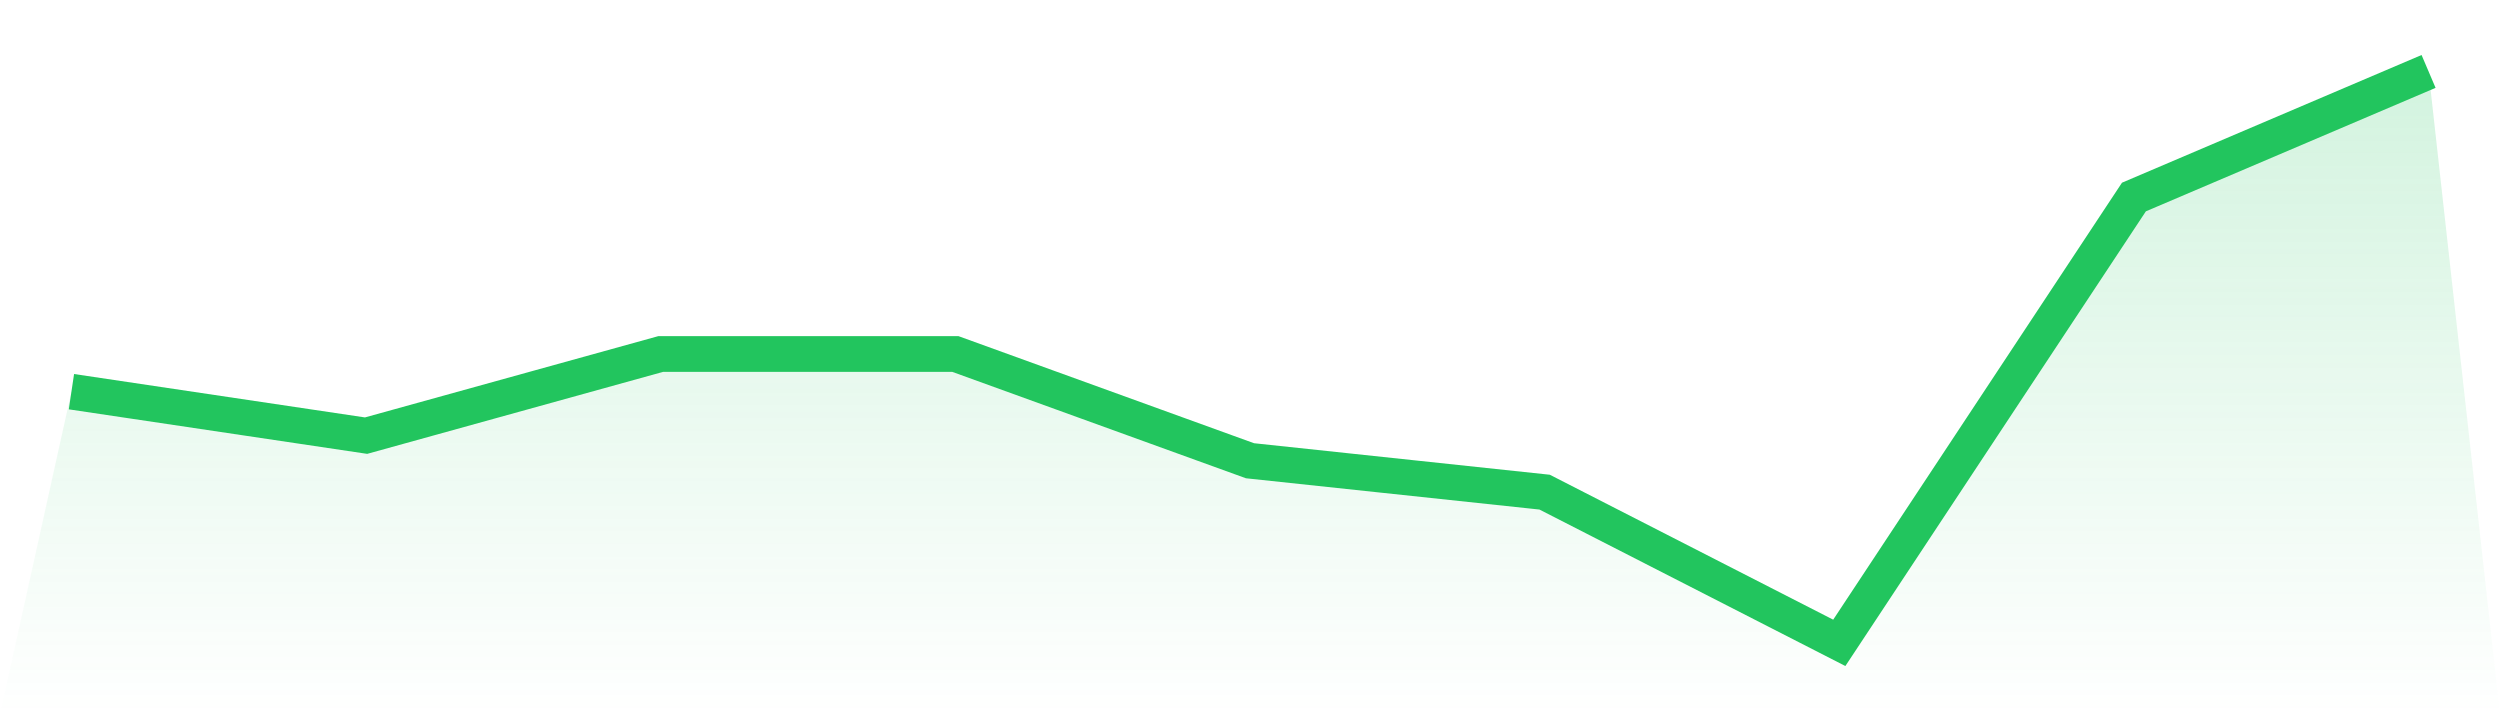
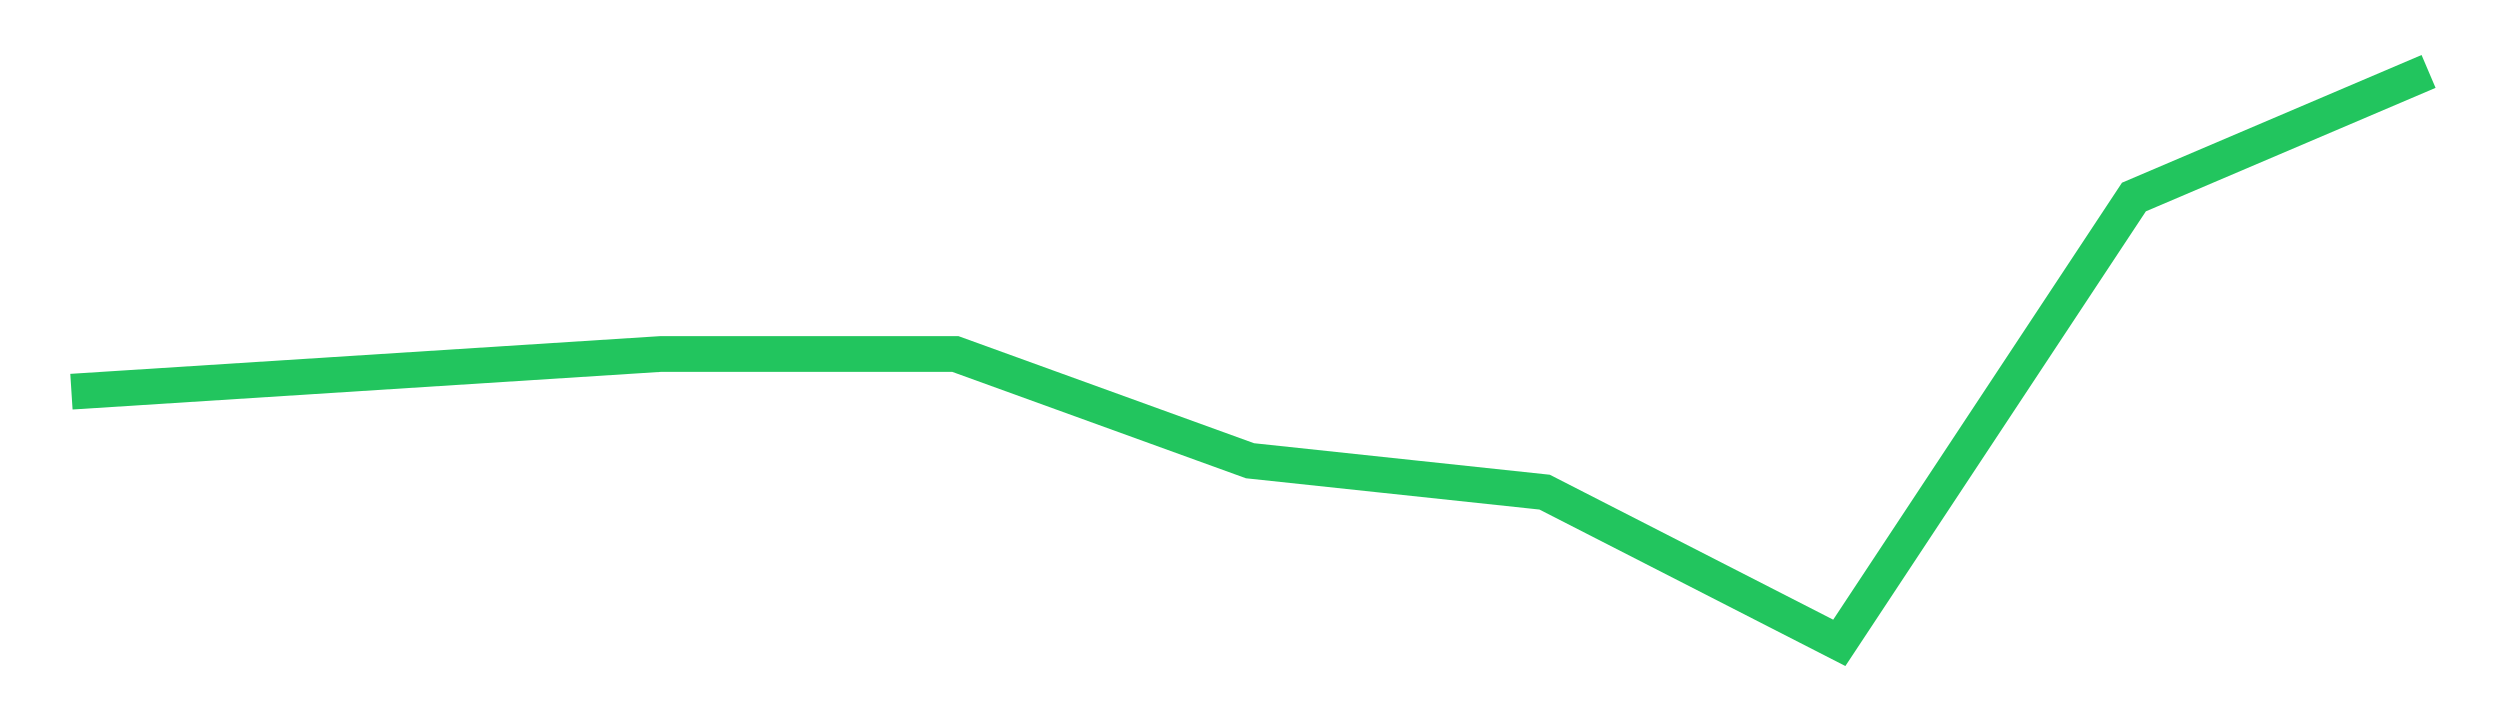
<svg xmlns="http://www.w3.org/2000/svg" viewBox="0 0 140 40">
  <defs>
    <linearGradient id="gradient" x1="0" x2="0" y1="0" y2="1">
      <stop offset="0%" stop-color="#22c55e" stop-opacity="0.2" />
      <stop offset="100%" stop-color="#22c55e" stop-opacity="0" />
    </linearGradient>
  </defs>
-   <path d="M4,21.934 L4,21.934 L20.5,24.396 L37,19.824 L53.5,19.824 L70,25.802 L86.5,27.56 L103,36 L119.5,11.033 L136,4 L140,40 L0,40 z" fill="url(#gradient)" />
-   <path d="M4,21.934 L4,21.934 L20.5,24.396 L37,19.824 L53.5,19.824 L70,25.802 L86.5,27.56 L103,36 L119.5,11.033 L136,4" fill="none" stroke="#22c55e" stroke-width="2" />
+   <path d="M4,21.934 L4,21.934 L37,19.824 L53.5,19.824 L70,25.802 L86.5,27.56 L103,36 L119.5,11.033 L136,4" fill="none" stroke="#22c55e" stroke-width="2" />
</svg>